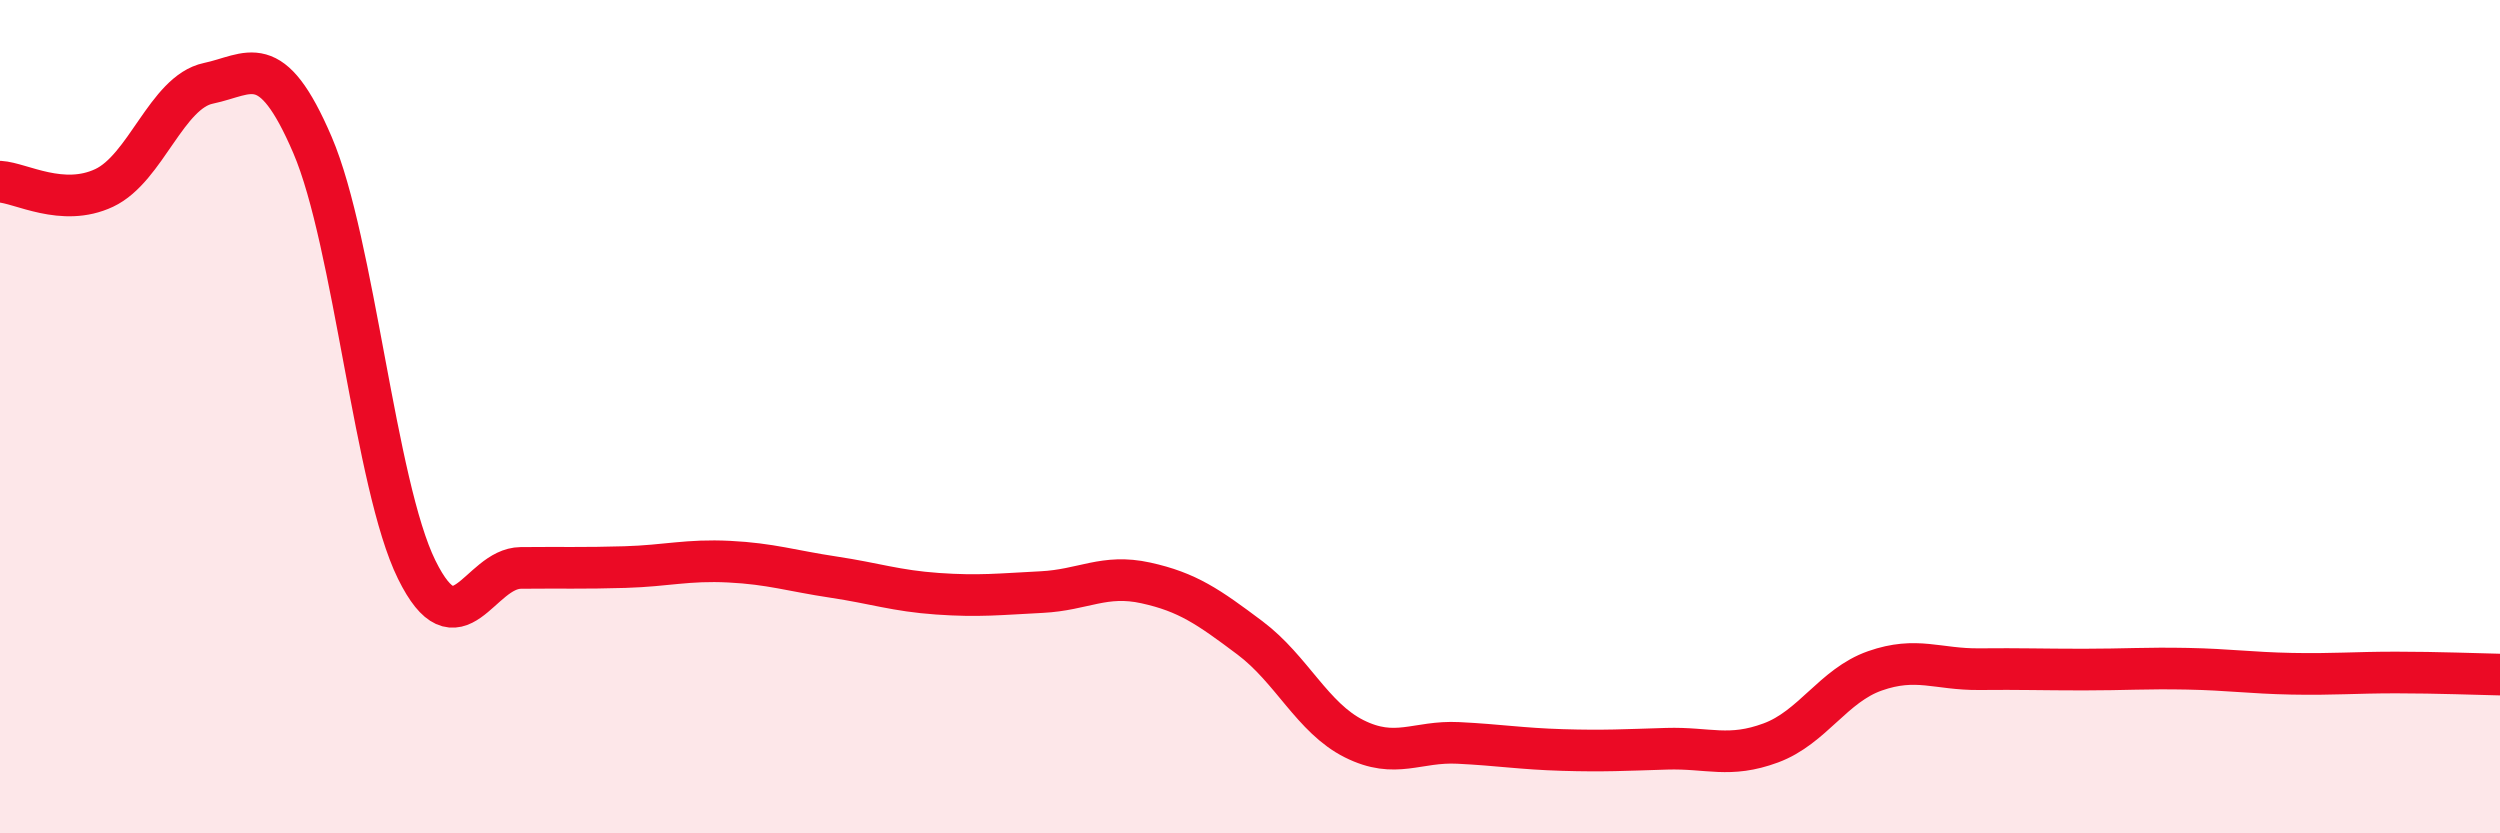
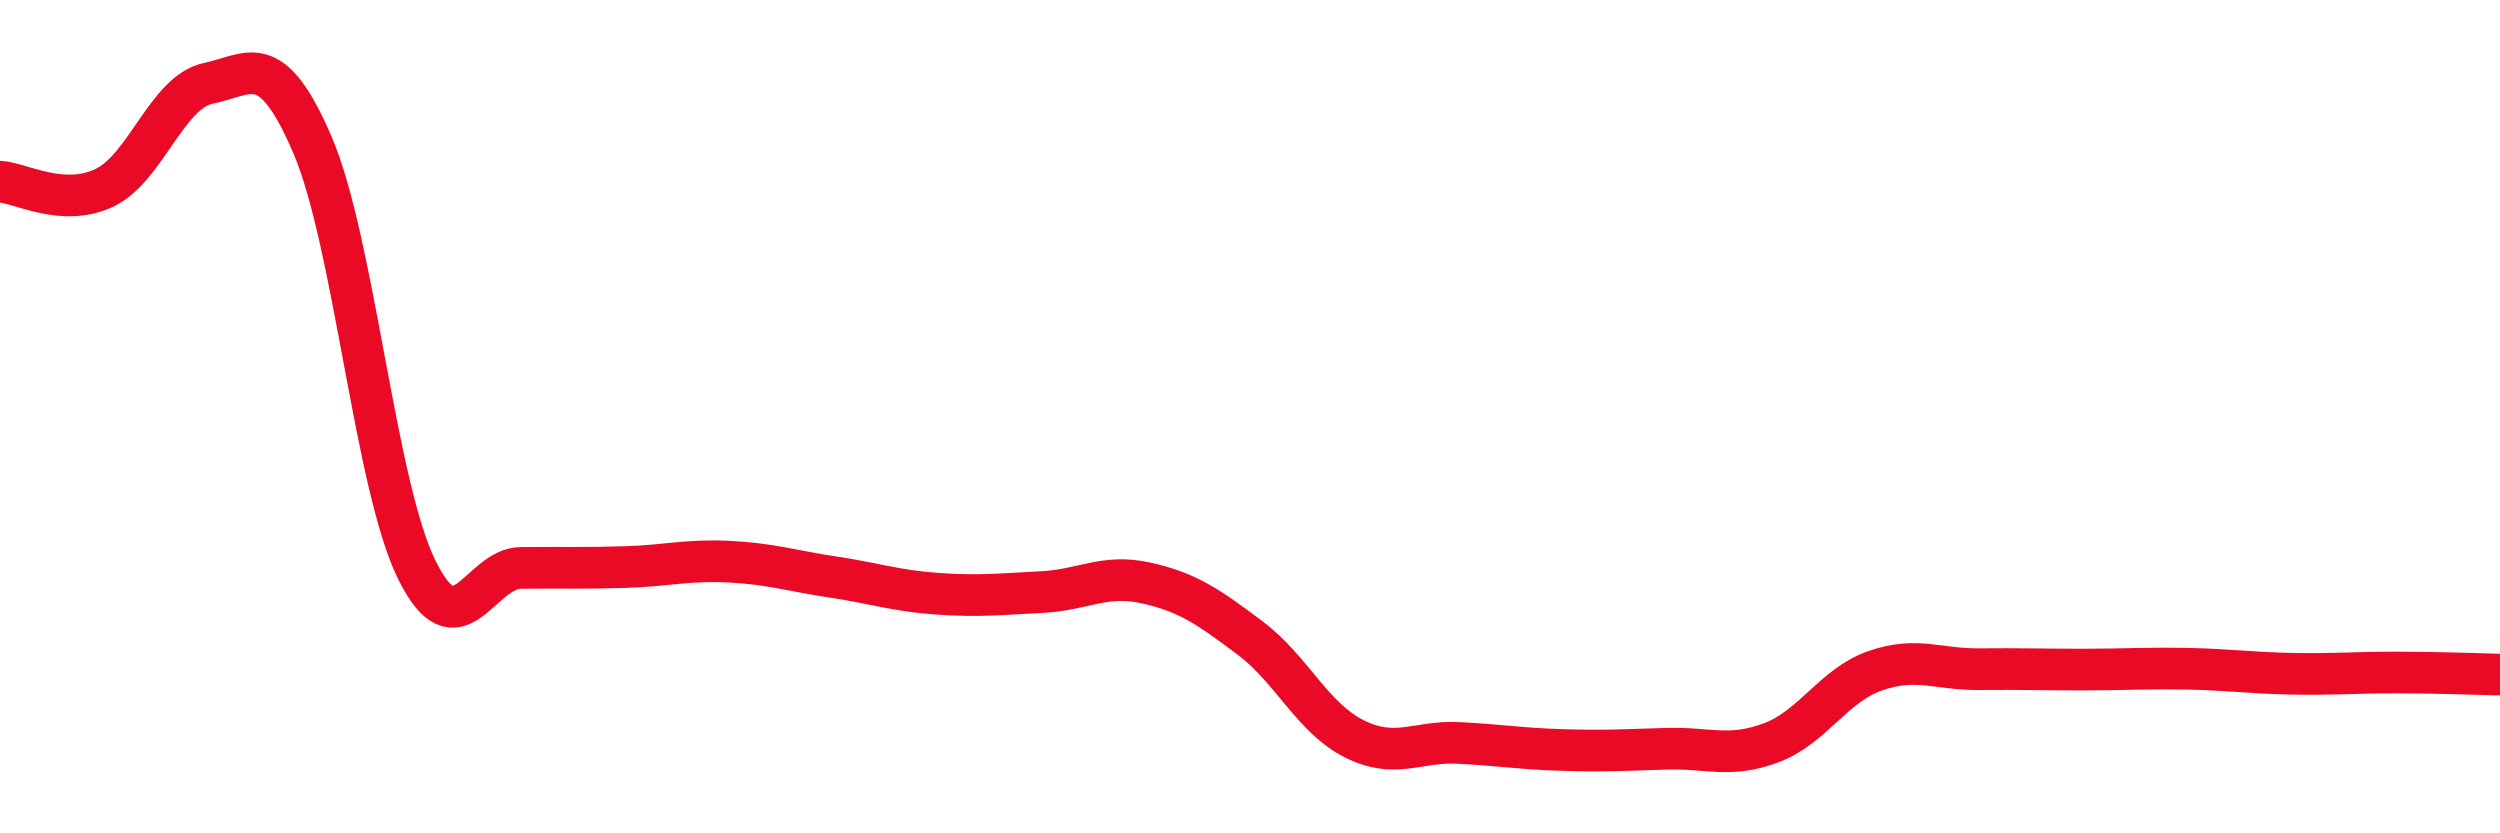
<svg xmlns="http://www.w3.org/2000/svg" width="60" height="20" viewBox="0 0 60 20">
-   <path d="M 0,4.36 C 0.5,4.39 1.5,4.98 2.5,4.51 C 3.5,4.04 4,2.21 5,2 C 6,1.79 6.5,1.15 7.5,3.48 C 8.5,5.81 9,11.64 10,13.67 C 11,15.7 11.5,13.64 12.5,13.63 C 13.5,13.62 14,13.64 15,13.61 C 16,13.58 16.5,13.43 17.5,13.48 C 18.5,13.53 19,13.7 20,13.85 C 21,14 21.5,14.18 22.5,14.25 C 23.5,14.32 24,14.26 25,14.21 C 26,14.16 26.5,13.77 27.5,13.99 C 28.5,14.21 29,14.56 30,15.31 C 31,16.06 31.5,17.23 32.5,17.73 C 33.5,18.23 34,17.78 35,17.83 C 36,17.88 36.5,17.97 37.5,18 C 38.5,18.03 39,18 40,17.97 C 41,17.94 41.5,18.2 42.5,17.83 C 43.5,17.46 44,16.45 45,16.1 C 46,15.75 46.5,16.07 47.5,16.06 C 48.5,16.05 49,16.07 50,16.07 C 51,16.07 51.5,16.03 52.5,16.05 C 53.5,16.07 54,16.15 55,16.17 C 56,16.19 56.5,16.14 57.5,16.14 C 58.5,16.14 59.5,16.18 60,16.19L60 20L0 20Z" fill="#EB0A25" opacity="0.1" stroke-linecap="round" stroke-linejoin="round" />
  <path d="M 0,4.36 C 0.5,4.39 1.5,4.98 2.5,4.51 C 3.5,4.04 4,2.21 5,2 C 6,1.79 6.5,1.15 7.5,3.48 C 8.5,5.81 9,11.64 10,13.67 C 11,15.7 11.5,13.64 12.5,13.63 C 13.5,13.62 14,13.64 15,13.61 C 16,13.58 16.5,13.43 17.5,13.48 C 18.5,13.53 19,13.7 20,13.85 C 21,14 21.5,14.18 22.5,14.25 C 23.5,14.32 24,14.26 25,14.21 C 26,14.16 26.5,13.77 27.5,13.99 C 28.5,14.21 29,14.56 30,15.31 C 31,16.06 31.5,17.23 32.5,17.73 C 33.5,18.23 34,17.78 35,17.83 C 36,17.88 36.5,17.97 37.5,18 C 38.5,18.03 39,18 40,17.97 C 41,17.94 41.5,18.2 42.5,17.83 C 43.5,17.46 44,16.45 45,16.1 C 46,15.75 46.5,16.07 47.5,16.06 C 48.5,16.05 49,16.07 50,16.07 C 51,16.07 51.5,16.03 52.5,16.05 C 53.5,16.07 54,16.15 55,16.17 C 56,16.19 56.5,16.14 57.5,16.14 C 58.5,16.14 59.5,16.18 60,16.19" stroke="#EB0A25" stroke-width="1" fill="none" stroke-linecap="round" stroke-linejoin="round" />
</svg>